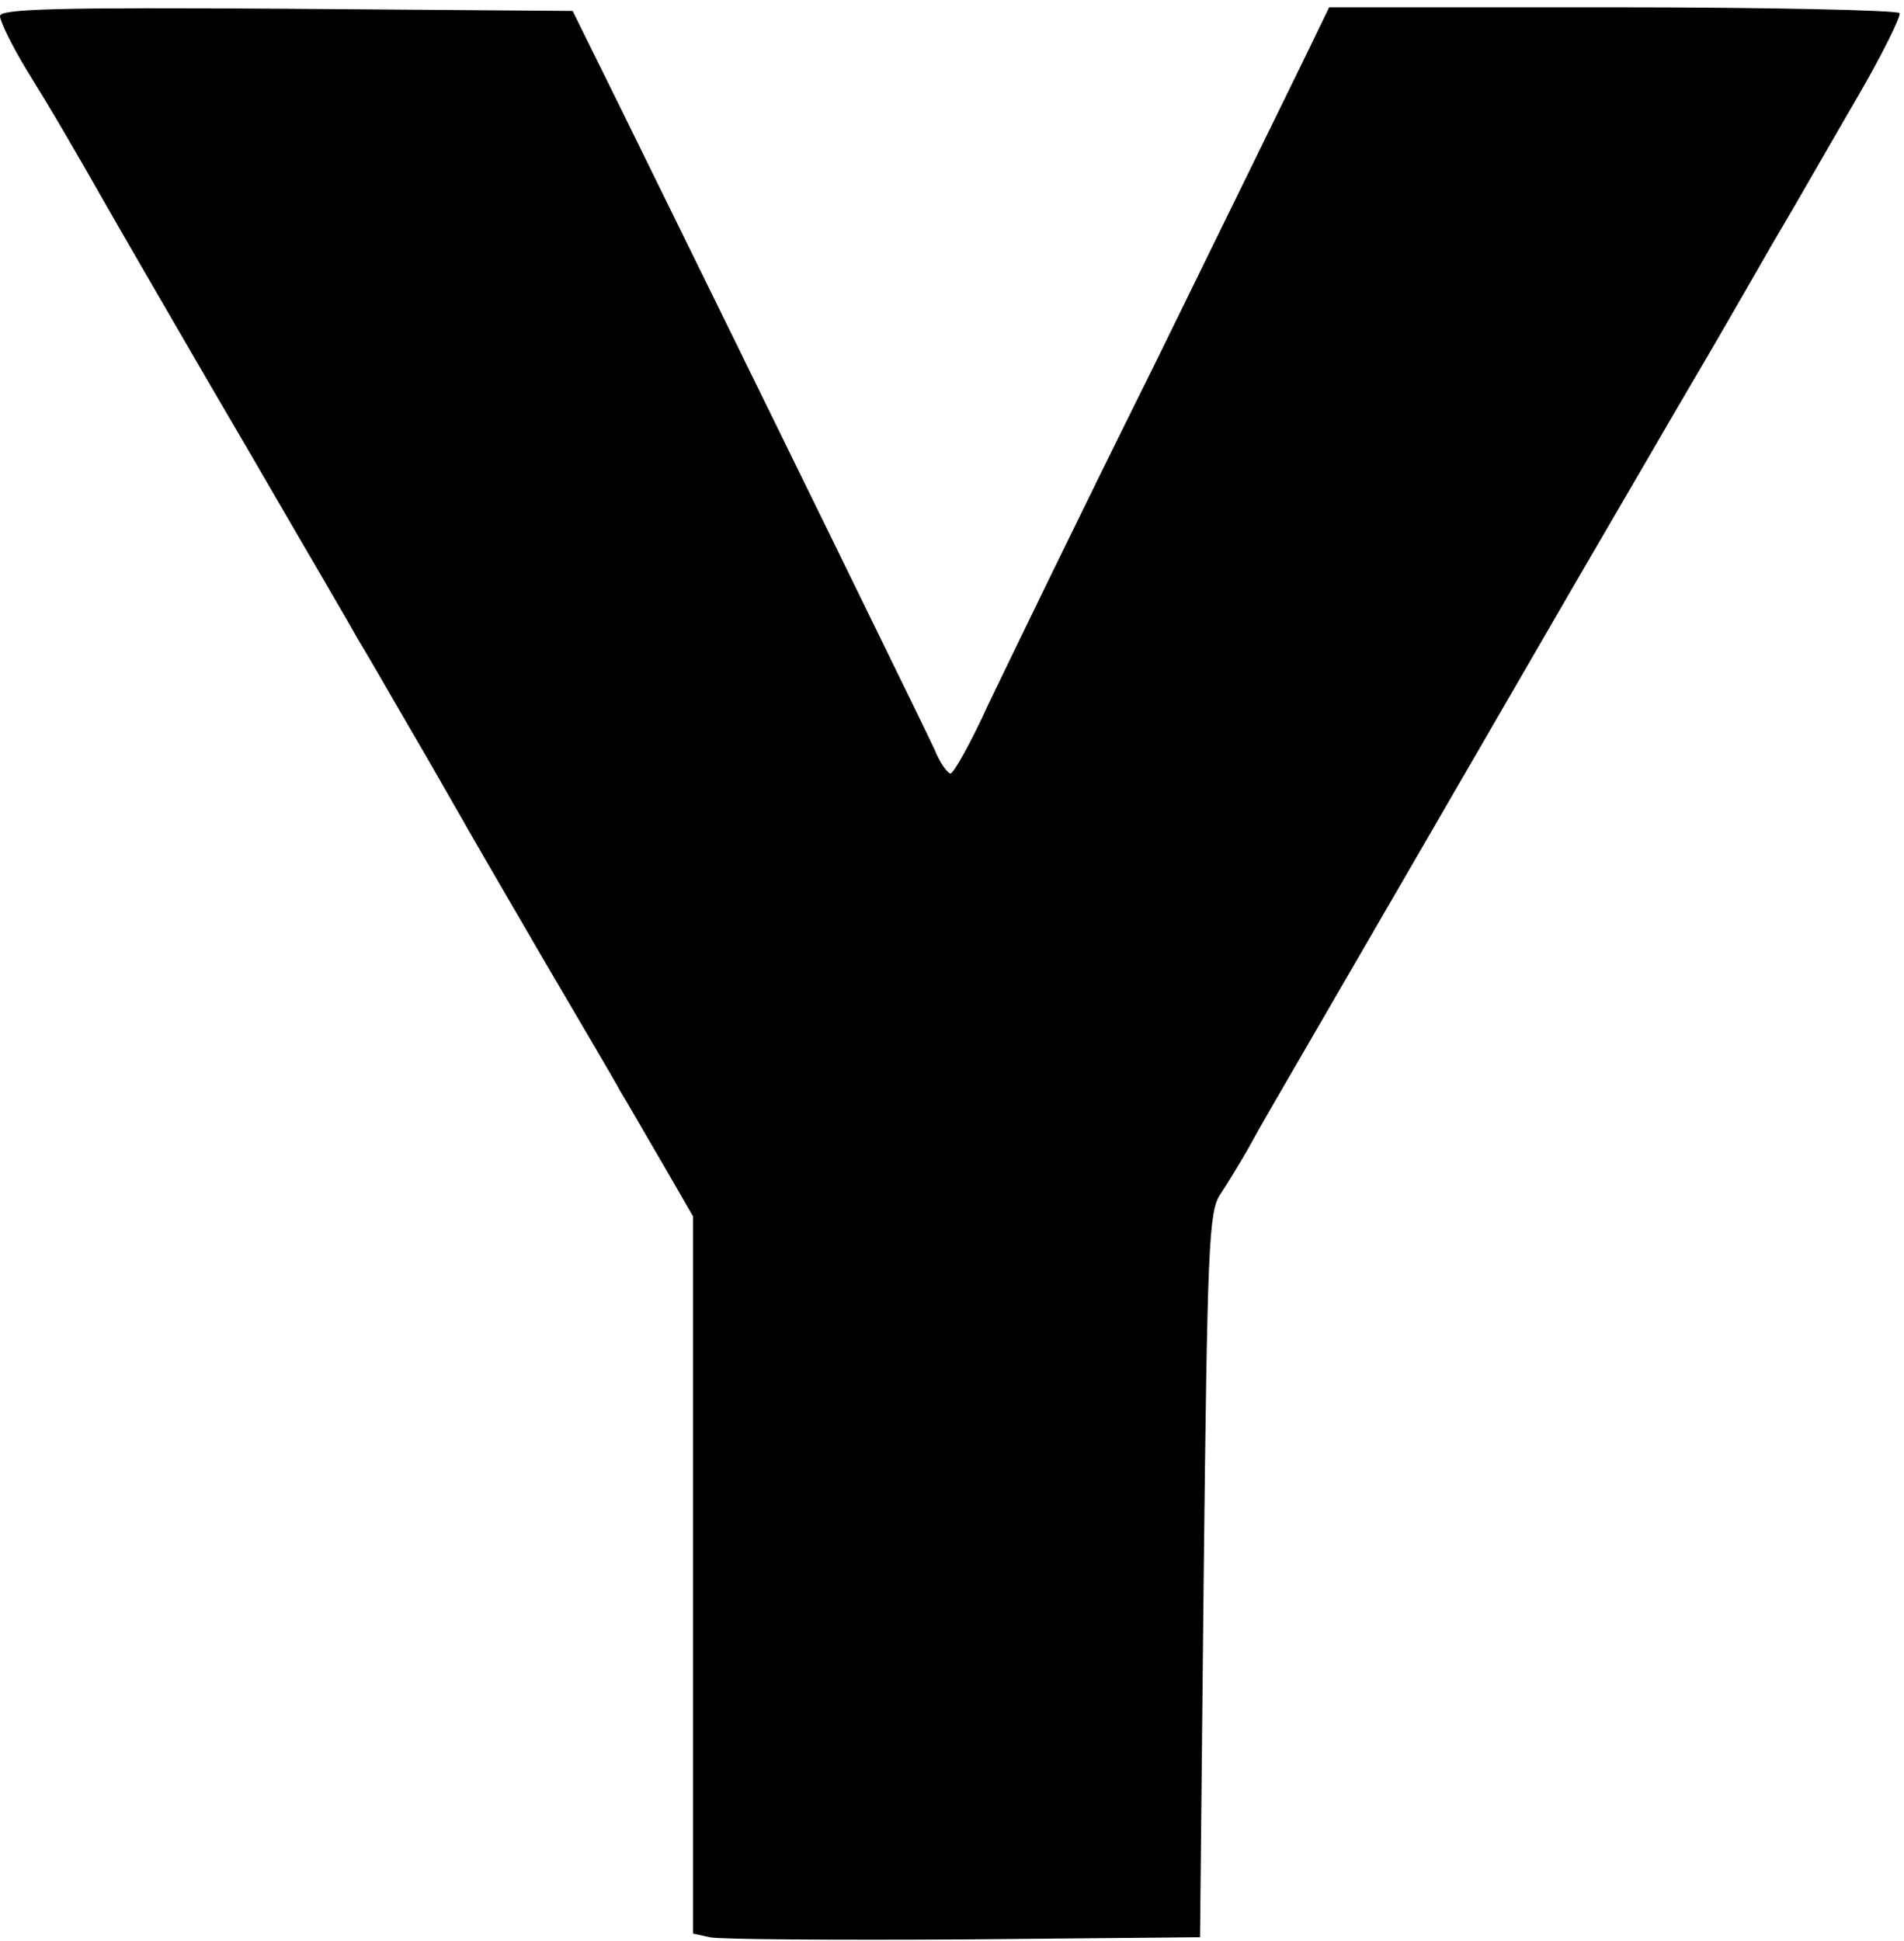
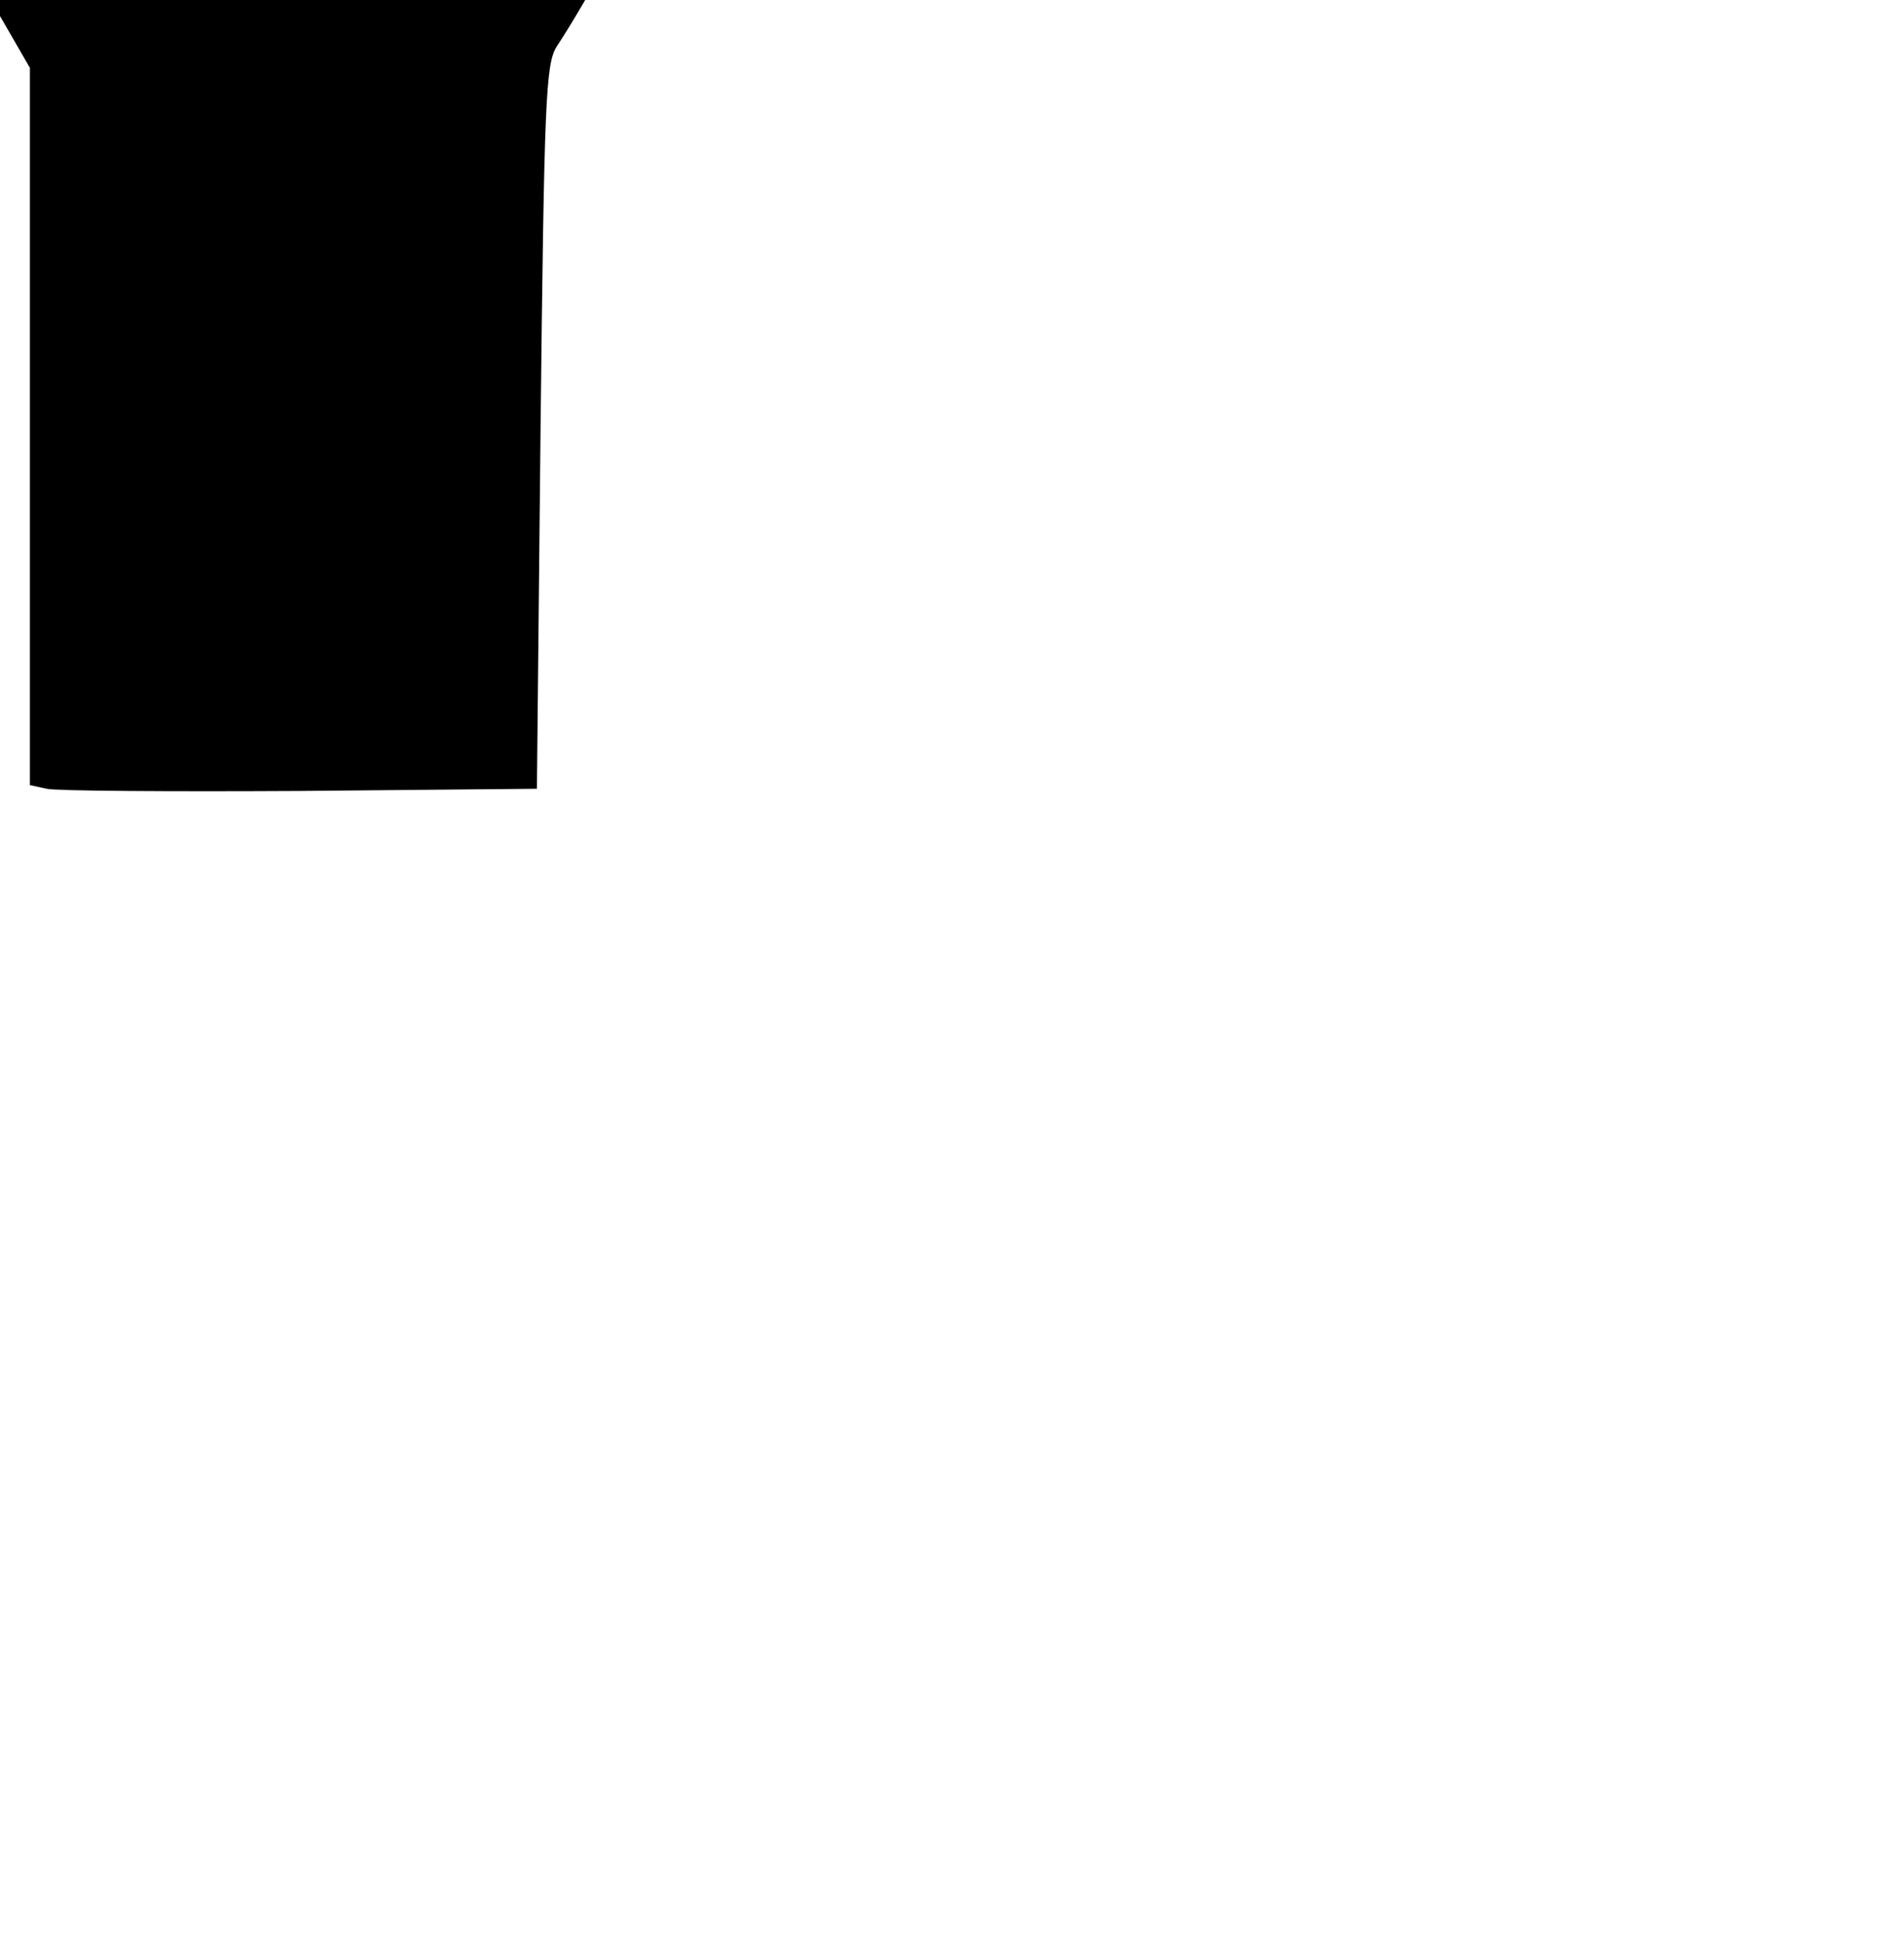
<svg xmlns="http://www.w3.org/2000/svg" version="1.0" width="261pt" height="266pt" viewBox="0 0 261 266" preserveAspectRatio="xMidYMid meet">
  <g transform="translate(0,266) scale(0.1,-0.1)" fill="#000000" stroke="none">
-     <path d="M0 2638 c0 -7 16 -40 36 -73 43 -70 54 -89 126 -215 30 -52 112 -194 183 -315 70 -121 136 -233 145 -250 10 -16 41 -70 70 -120 29 -49 62 -108 75 -130 12 -22 62 -107 110 -190 48 -82 96 -163 105 -180 10 -16 36 -62 59 -101 l41 -71 0 -491 0 -492 23 -5 c12 -3 168 -4 347 -3 l325 3 5 495 c5 448 7 498 22 522 10 15 27 43 38 62 23 42 13 24 220 381 180 311 192 331 219 378 10 17 58 100 106 182 48 83 96 164 105 180 10 17 42 73 72 125 31 52 82 142 116 200 33 57 58 108 56 112 -3 4 -180 8 -394 8 l-388 0 -30 -62 c-17 -35 -112 -229 -212 -433 -101 -203 -202 -412 -226 -462 -23 -51 -47 -93 -51 -93 -4 0 -15 15 -22 33 -13 28 -213 437 -422 862 l-74 150 -392 3 c-311 2 -393 0 -393 -10z" />
+     <path d="M0 2638 l41 -71 0 -491 0 -492 23 -5 c12 -3 168 -4 347 -3 l325 3 5 495 c5 448 7 498 22 522 10 15 27 43 38 62 23 42 13 24 220 381 180 311 192 331 219 378 10 17 58 100 106 182 48 83 96 164 105 180 10 17 42 73 72 125 31 52 82 142 116 200 33 57 58 108 56 112 -3 4 -180 8 -394 8 l-388 0 -30 -62 c-17 -35 -112 -229 -212 -433 -101 -203 -202 -412 -226 -462 -23 -51 -47 -93 -51 -93 -4 0 -15 15 -22 33 -13 28 -213 437 -422 862 l-74 150 -392 3 c-311 2 -393 0 -393 -10z" />
  </g>
</svg>